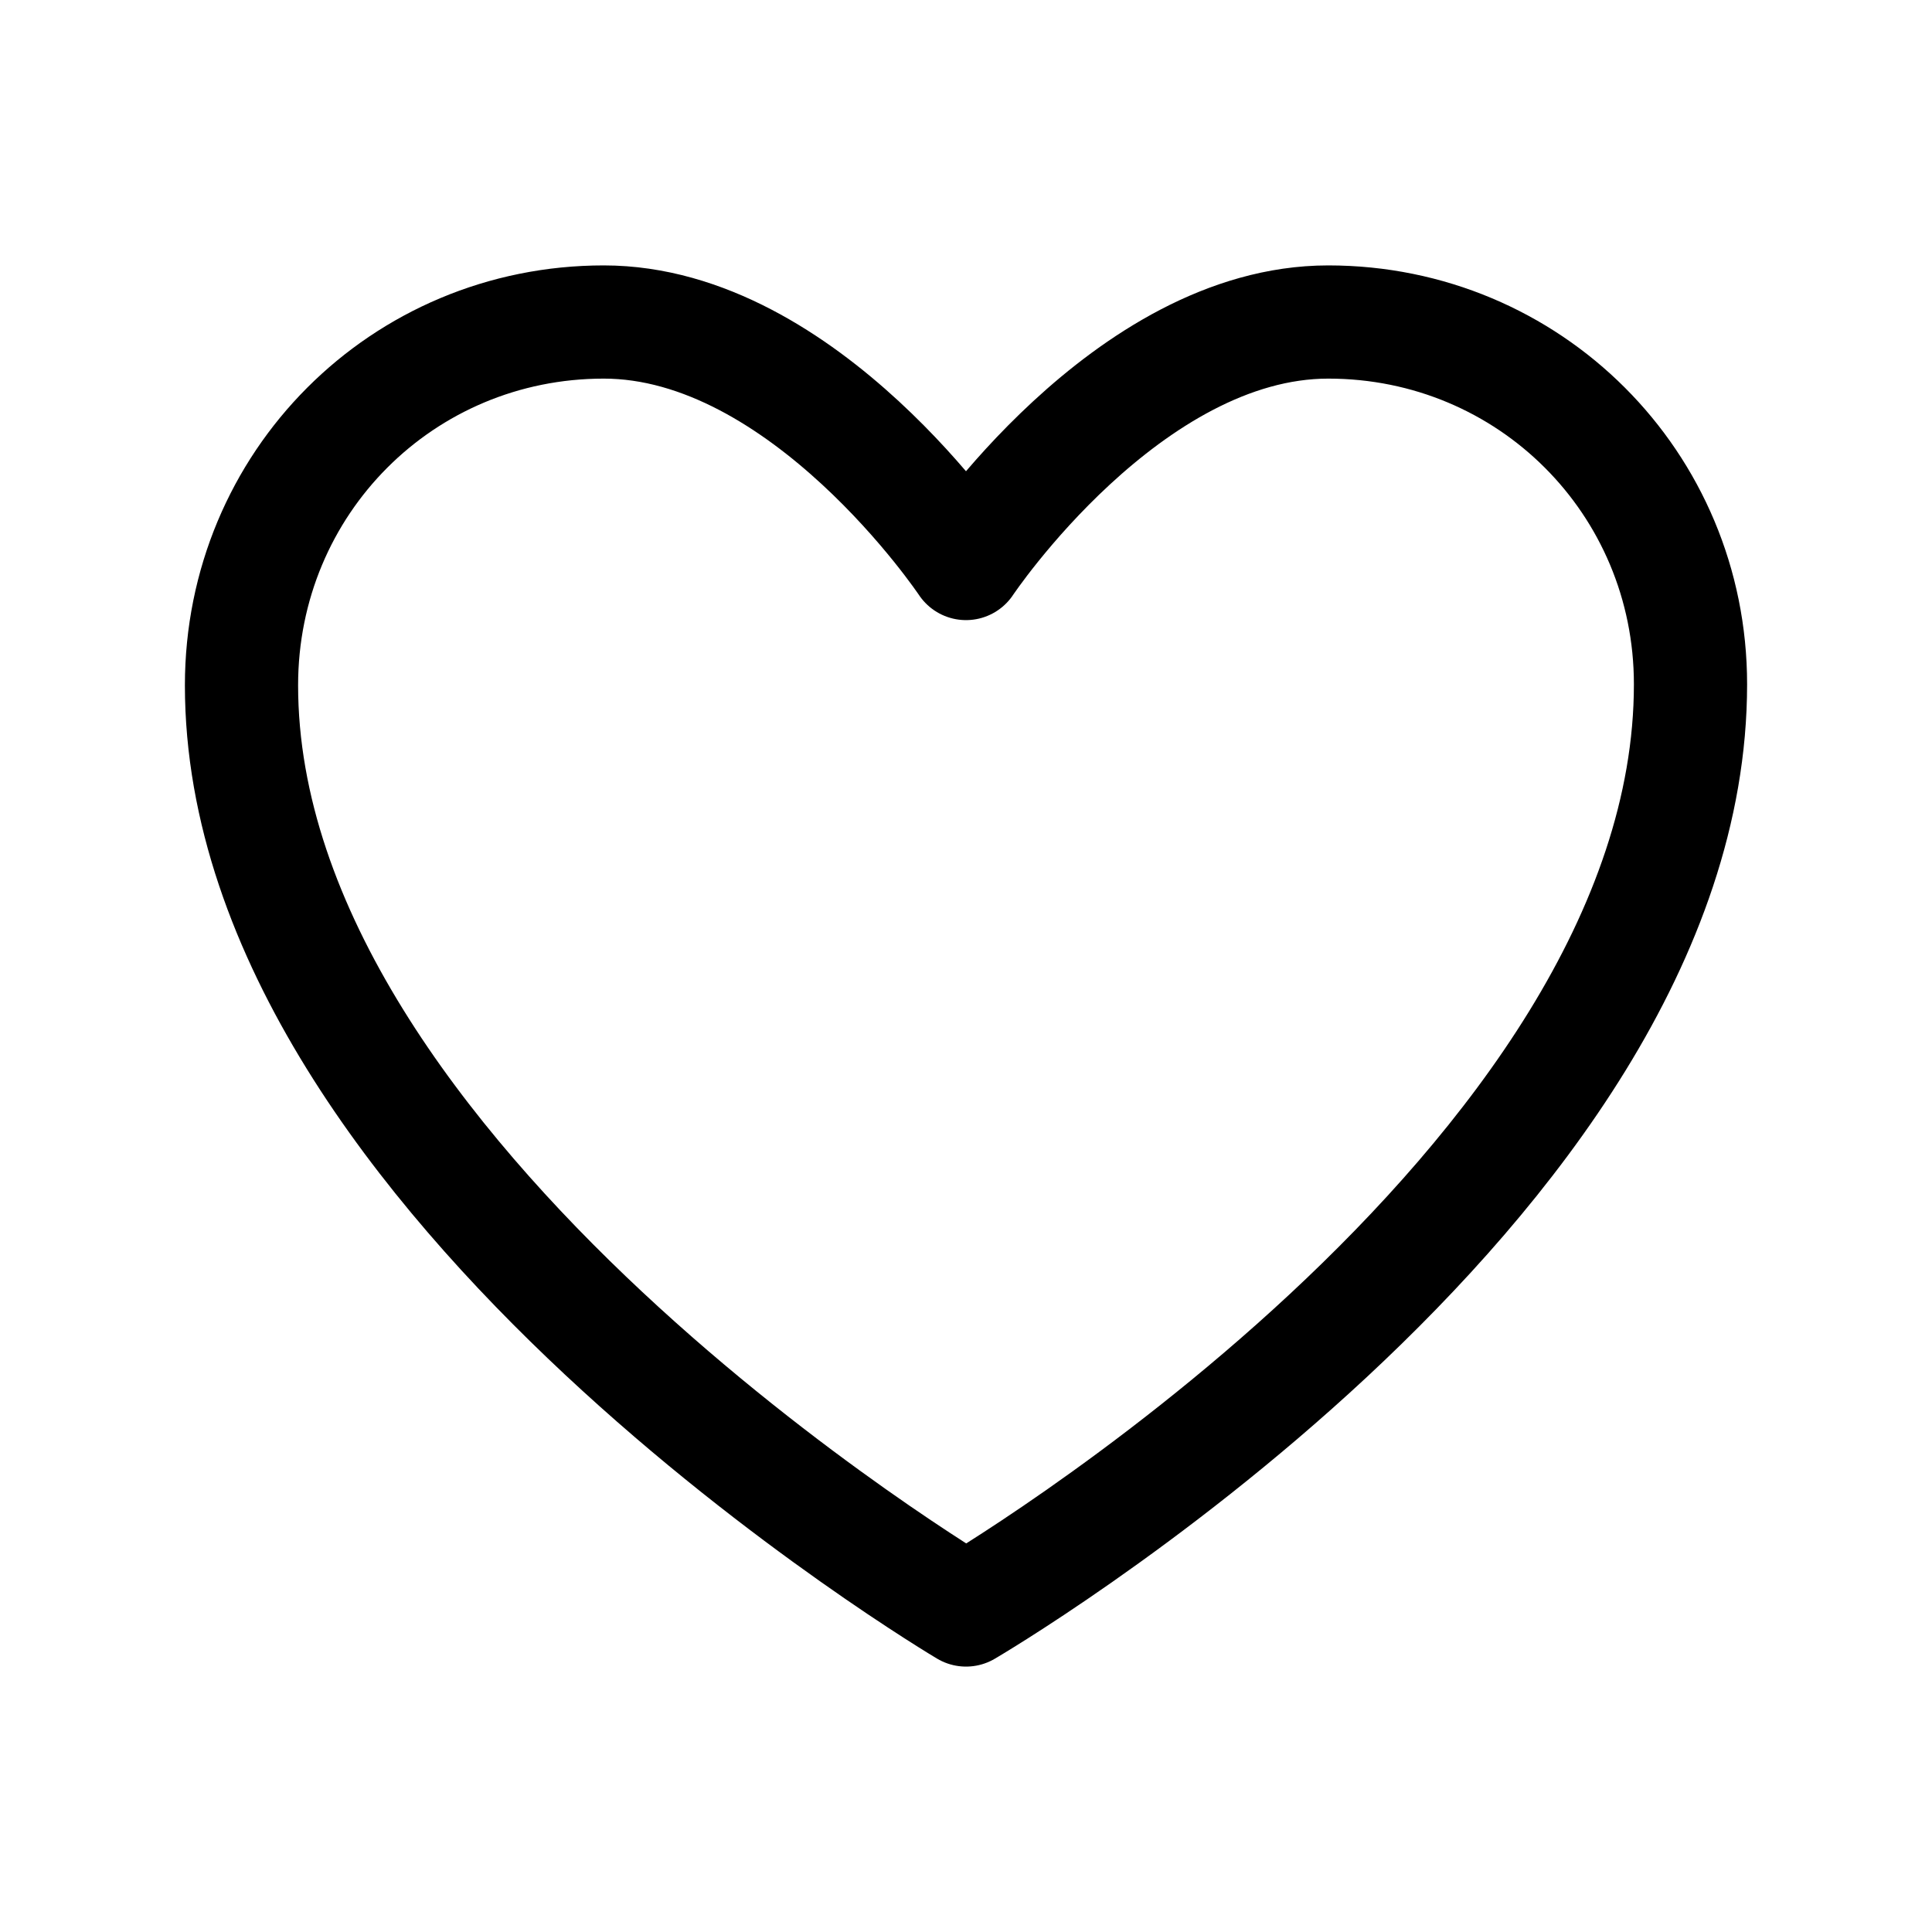
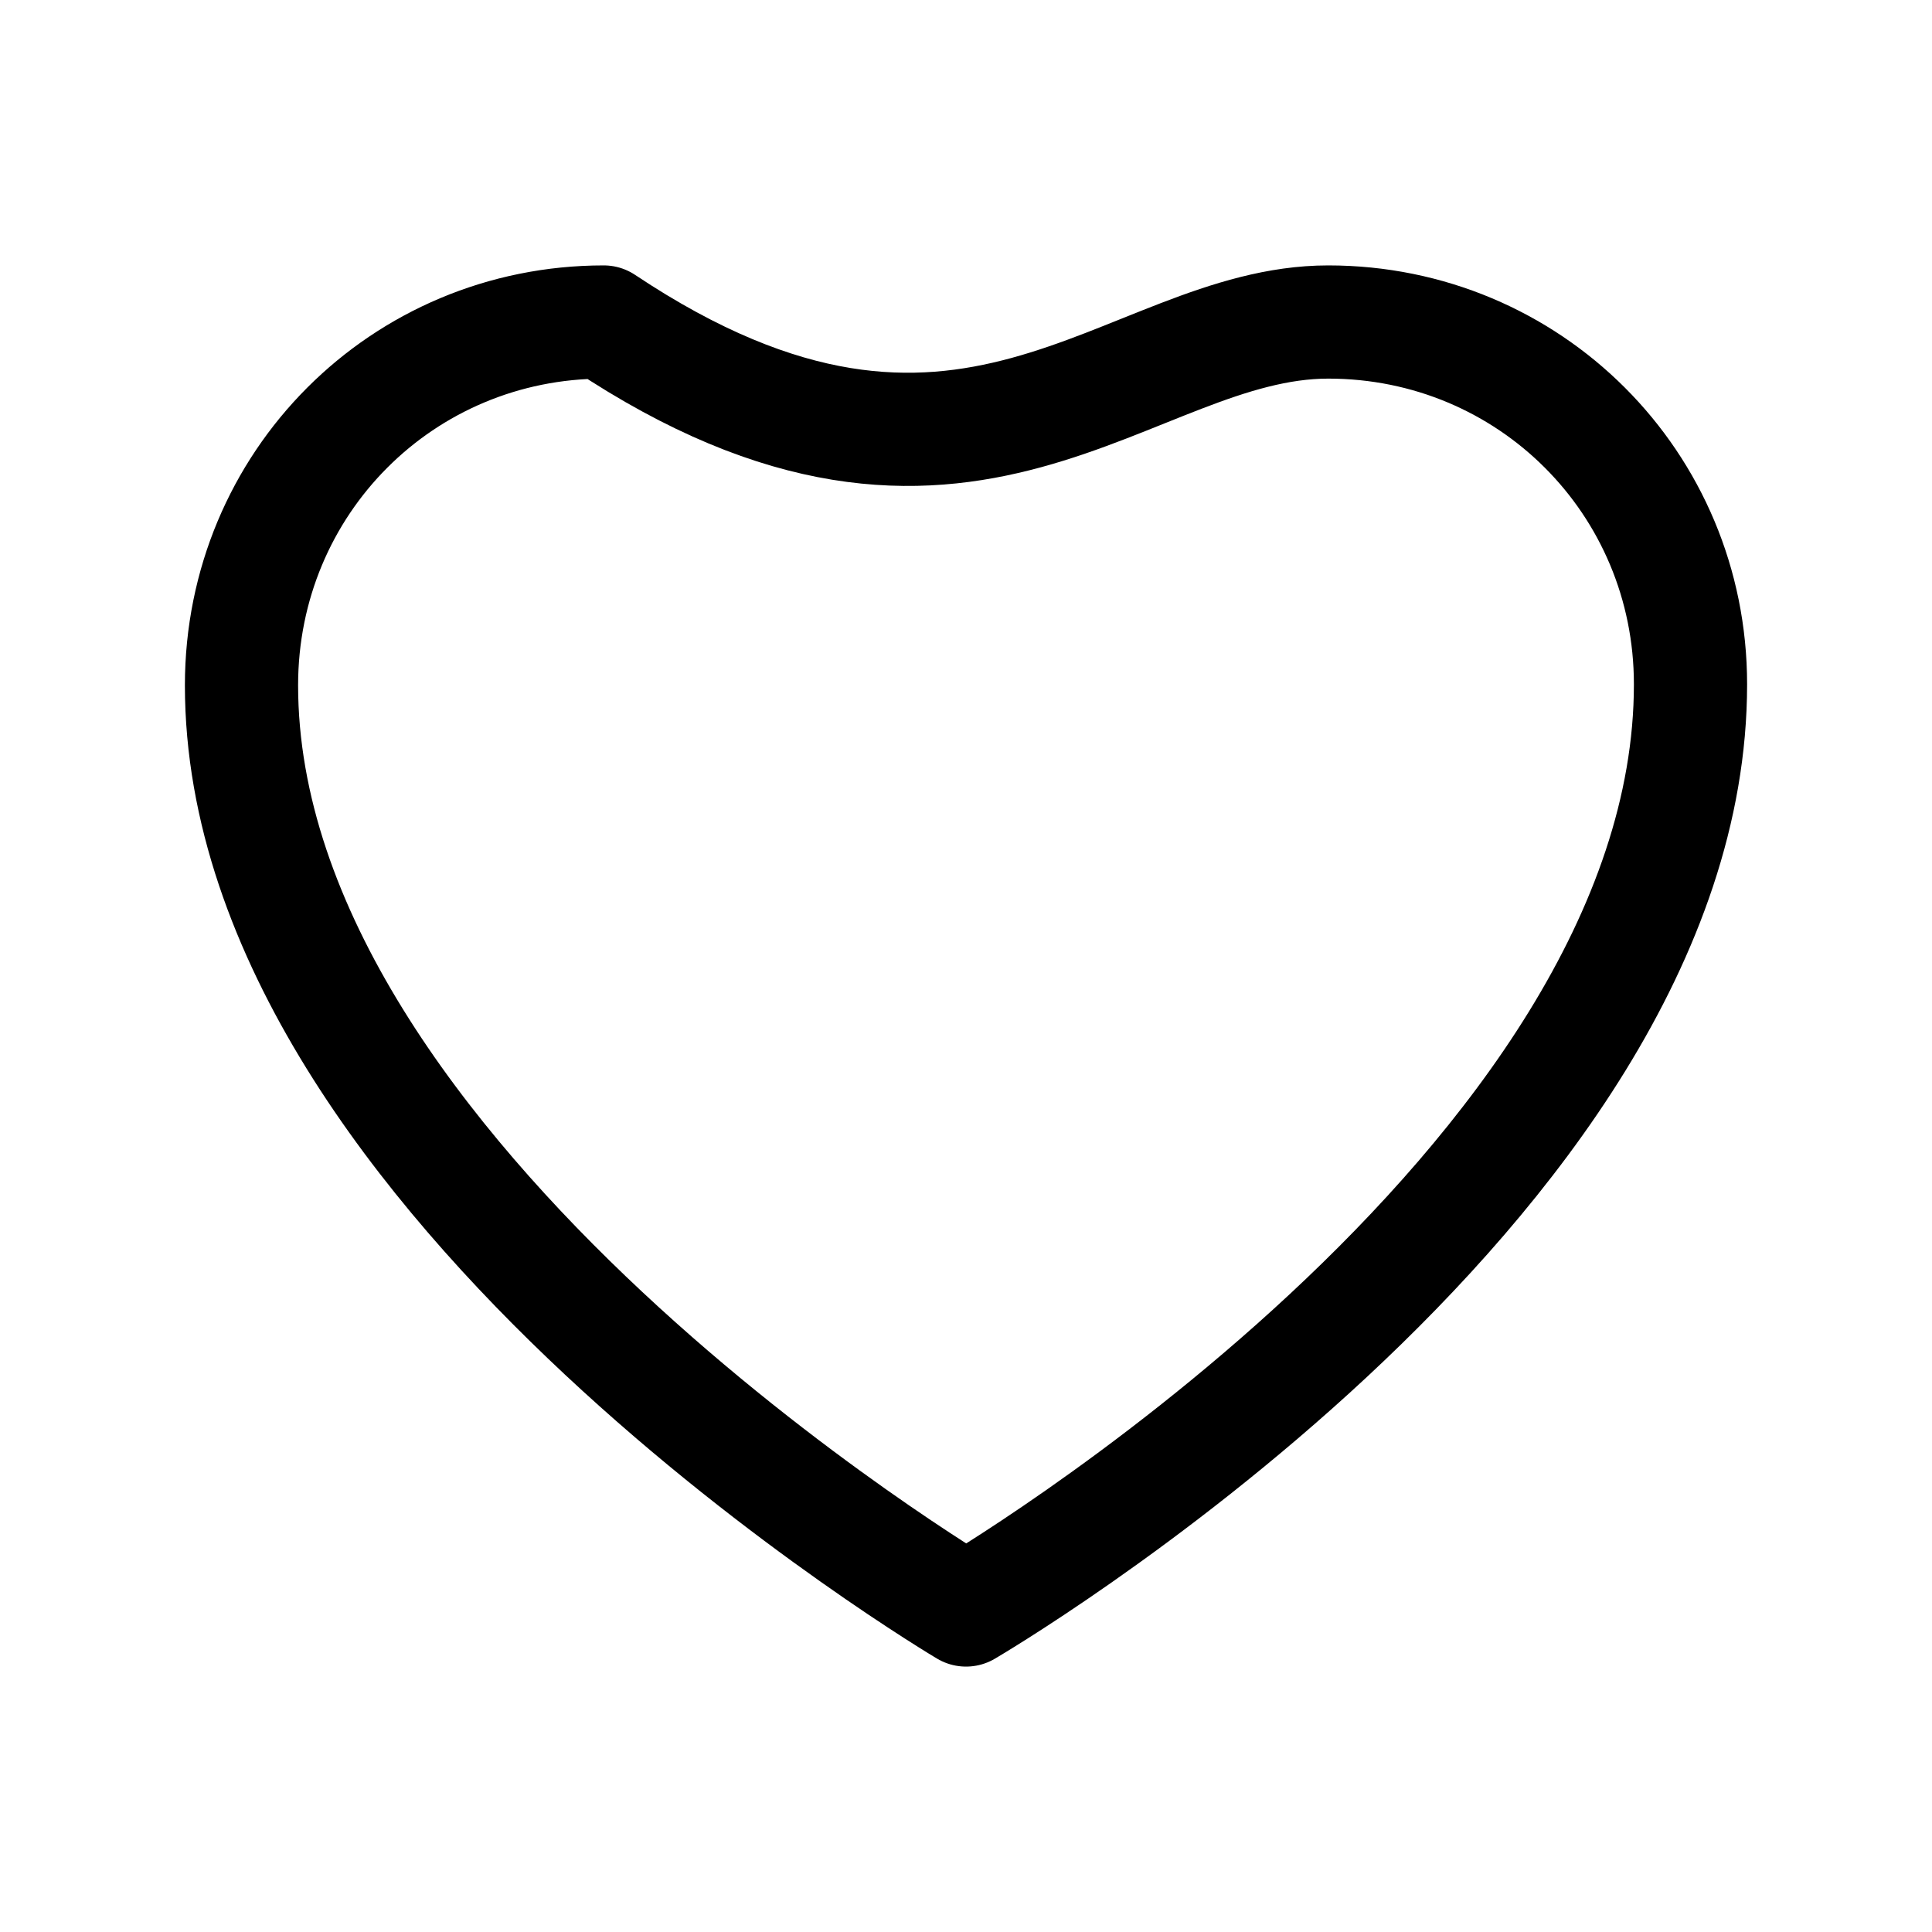
<svg xmlns="http://www.w3.org/2000/svg" width="64" height="64" viewBox="0 0 64 64" fill="none">
-   <path fill-rule="evenodd" clip-rule="evenodd" d="M56 22.667C56 39.318 32.001 53.333 32.001 53.333C32.001 53.333 8 39.111 8 22.701C8 16 13.333 10.667 20 10.667C26.666 10.667 32 18.667 32 18.667C32 18.667 37.333 10.667 44 10.667C50.666 10.667 56 16 56 22.667Z" stroke="black" stroke-width="3.75" stroke-linecap="round" stroke-linejoin="round" />
+   <path fill-rule="evenodd" clip-rule="evenodd" d="M56 22.667C56 39.318 32.001 53.333 32.001 53.333C32.001 53.333 8 39.111 8 22.701C8 16 13.333 10.667 20 10.667C32 18.667 37.333 10.667 44 10.667C50.666 10.667 56 16 56 22.667Z" stroke="black" stroke-width="3.75" stroke-linecap="round" stroke-linejoin="round" />
</svg>